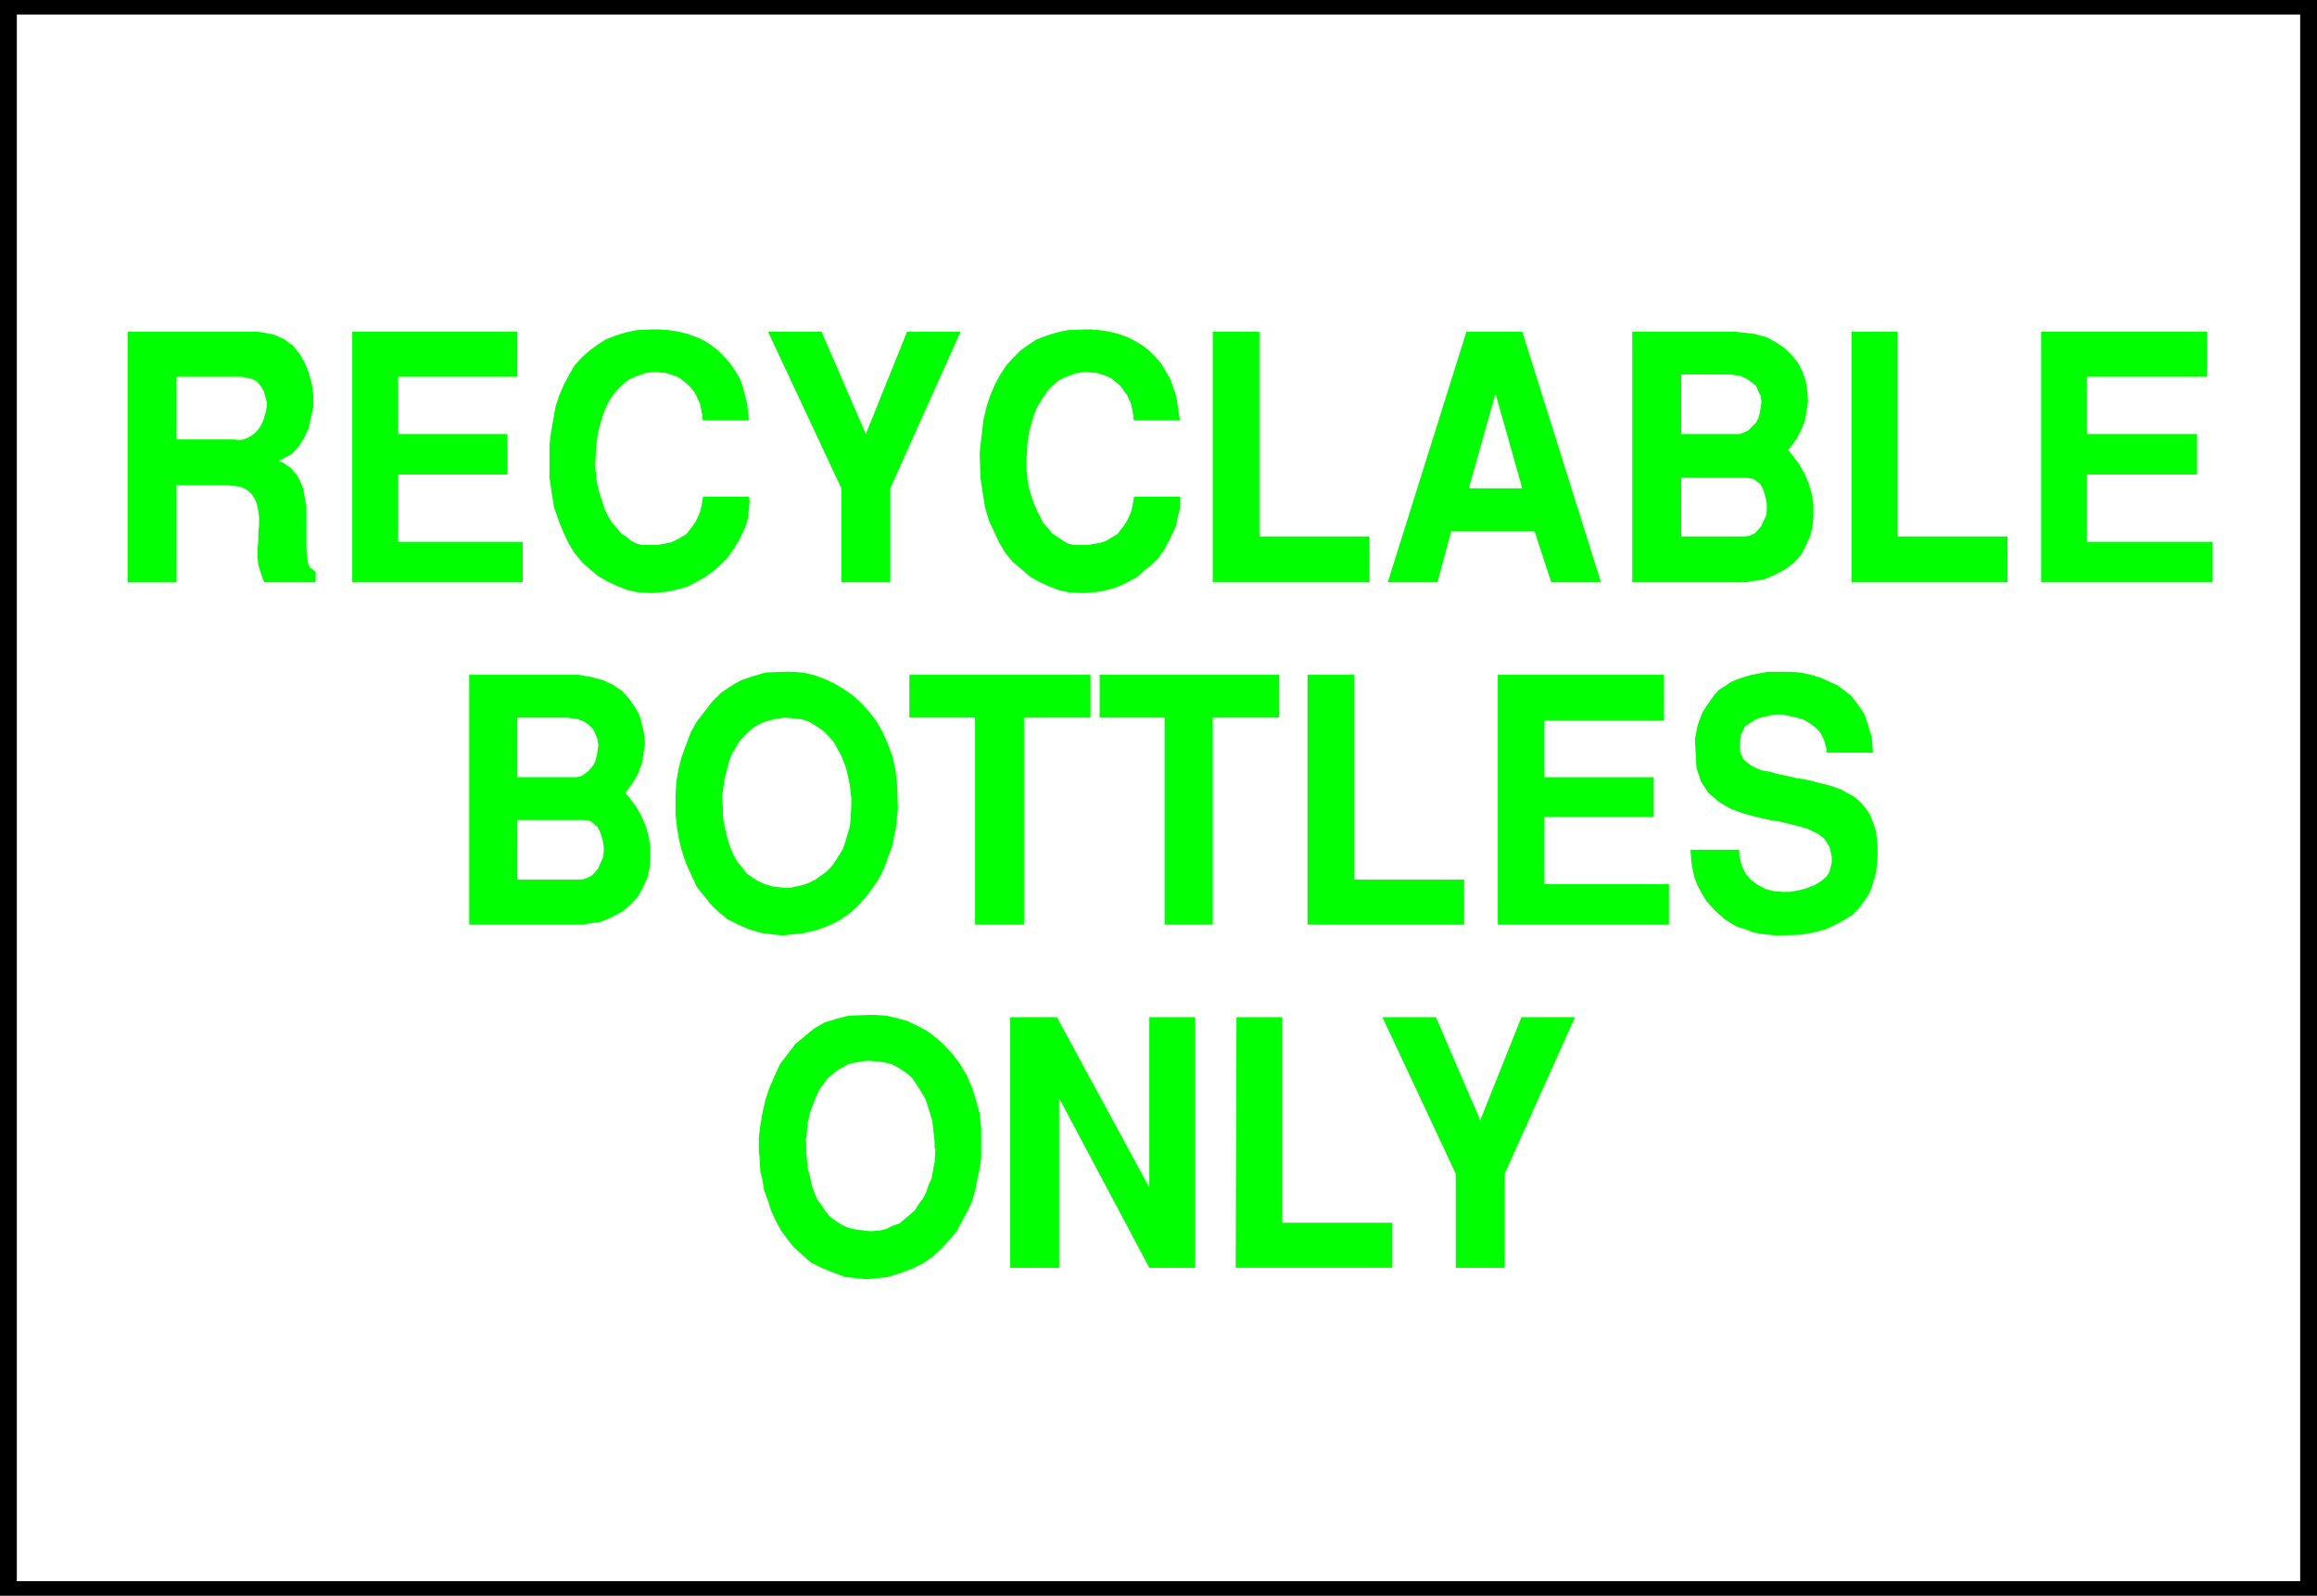
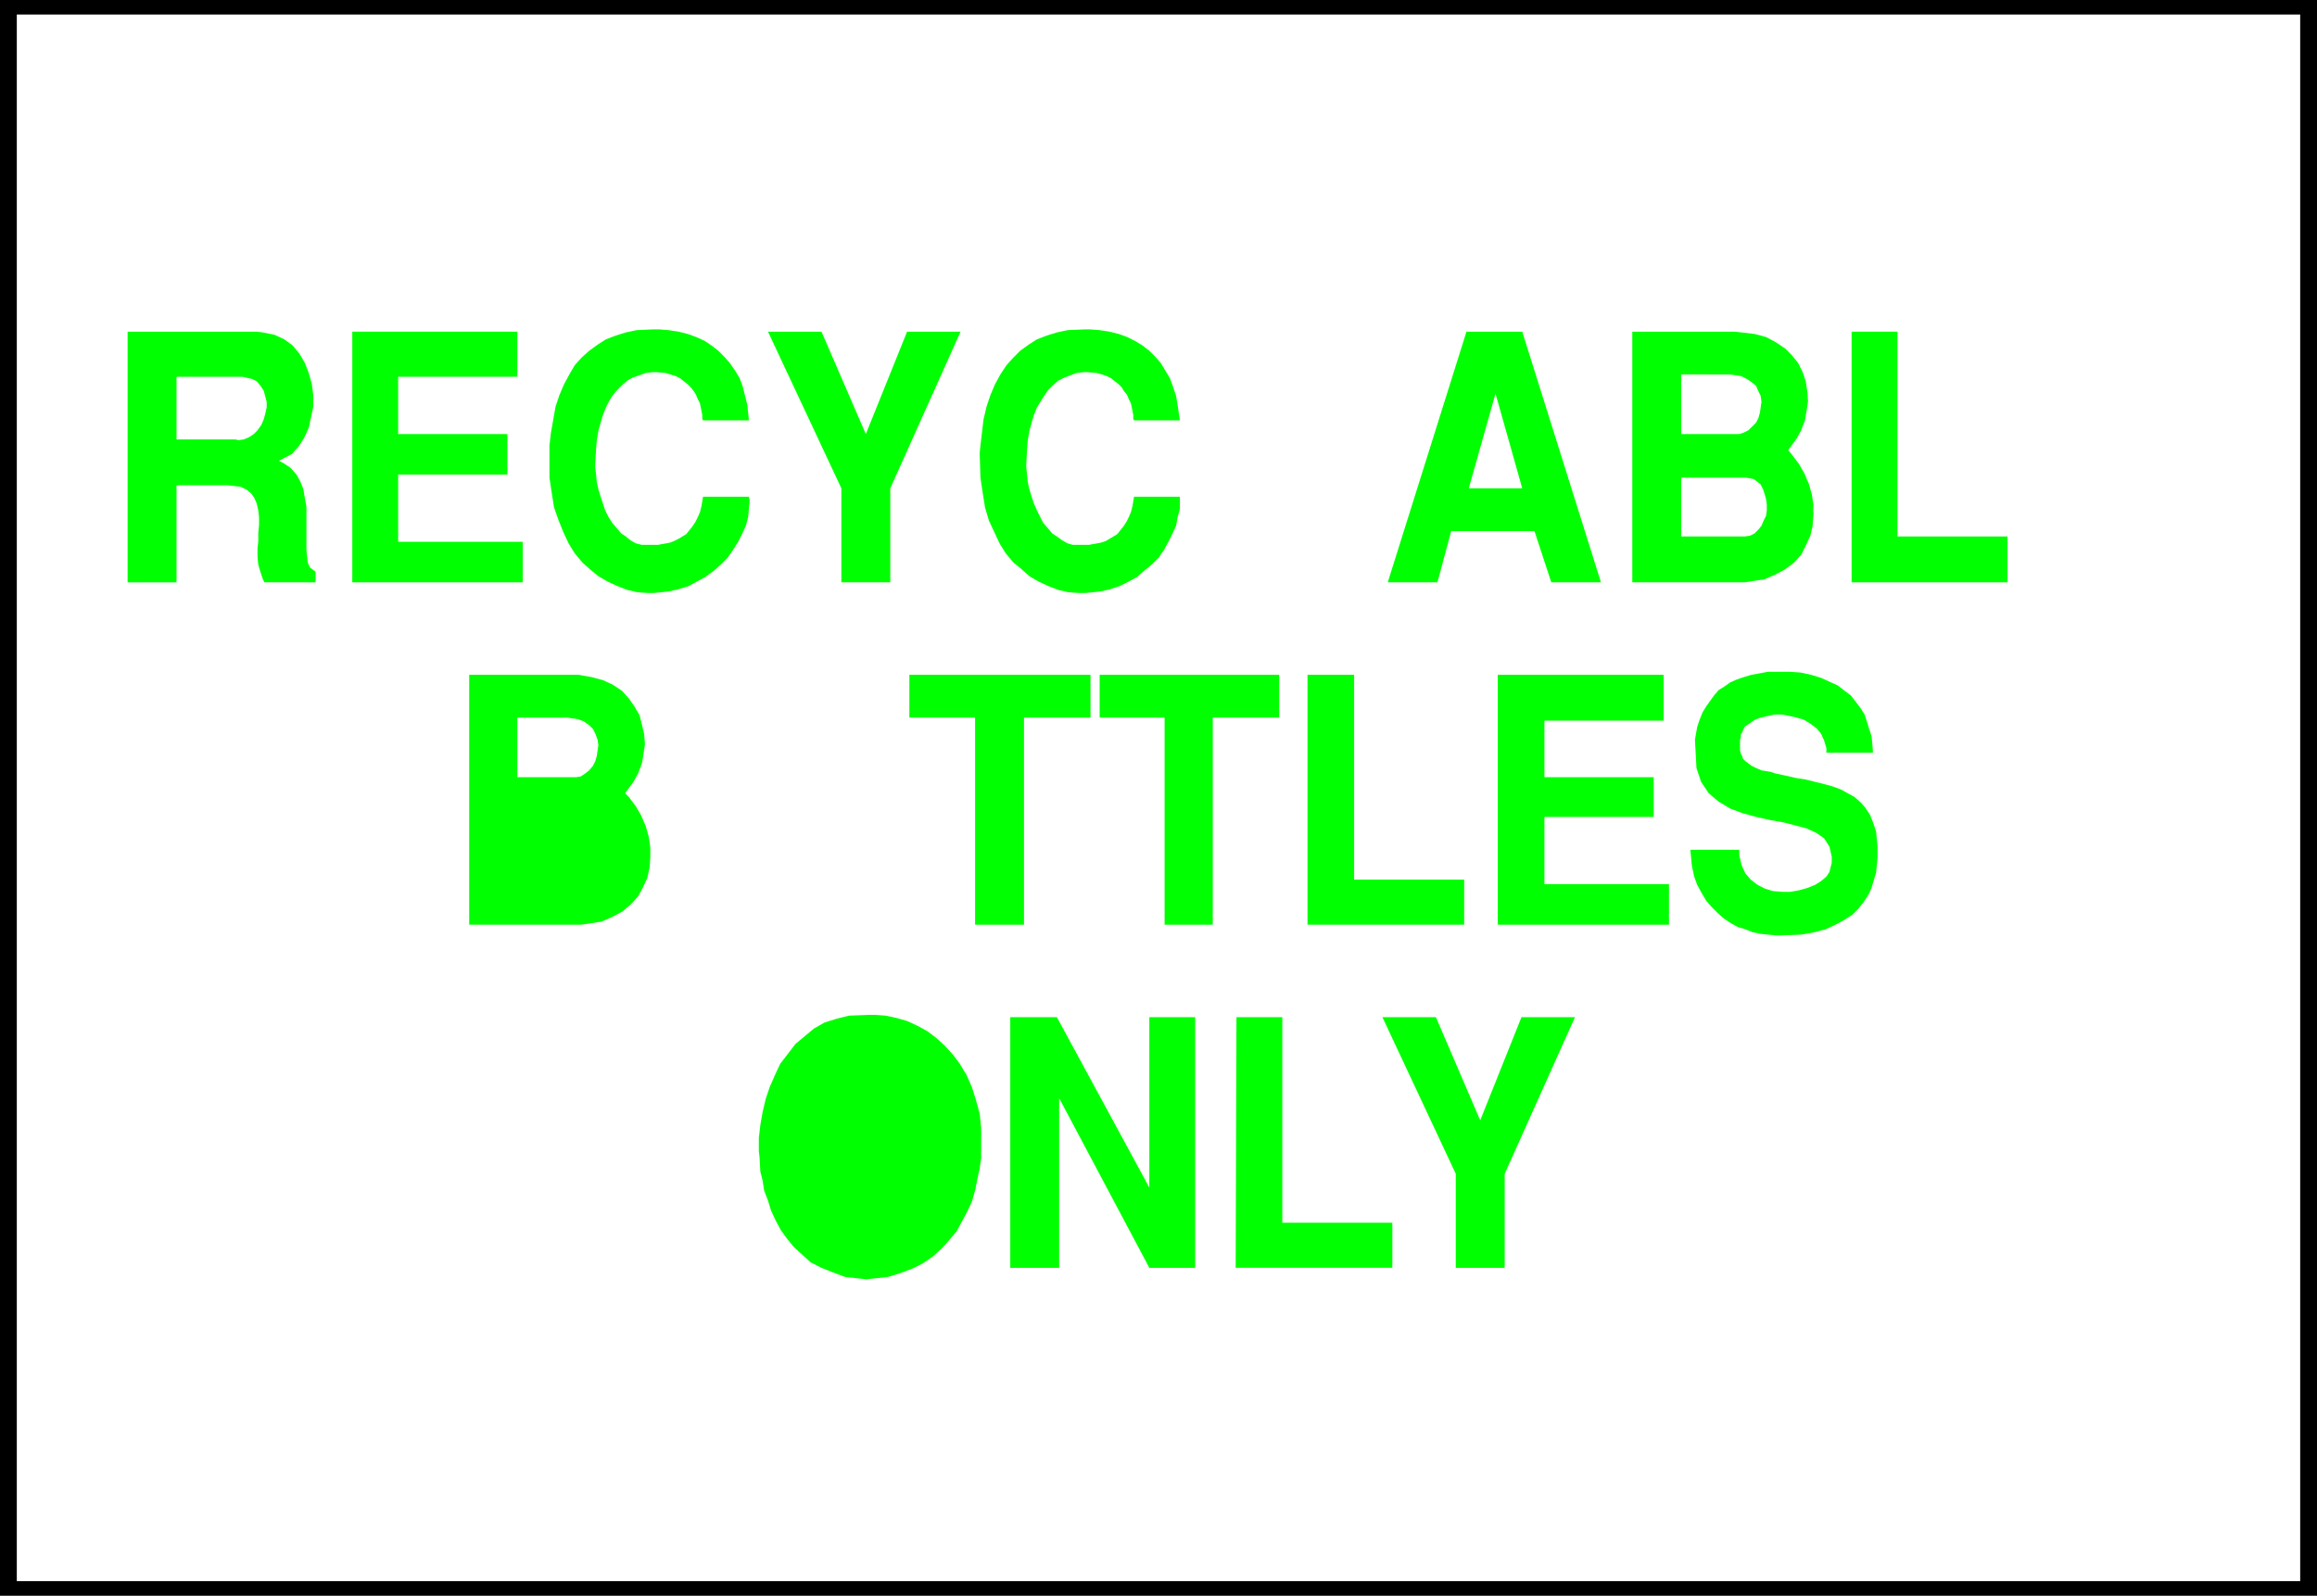
<svg xmlns="http://www.w3.org/2000/svg" xmlns:ns1="http://sodipodi.sourceforge.net/DTD/sodipodi-0.dtd" xmlns:ns2="http://www.inkscape.org/namespaces/inkscape" version="1.0" width="129.638mm" height="89.276mm" id="svg31" ns1:docname="Recyclable Bottles 1.wmf">
  <rect width="100%" height="100%" fill="#808080" stroke="none" />
  <ns1:namedview id="namedview31" pagecolor="#ffffff" bordercolor="#000000" borderopacity="0.25" ns2:showpageshadow="2" ns2:pageopacity="0.0" ns2:pagecheckerboard="0" ns2:deskcolor="#d1d1d1" ns2:document-units="mm" />
  <defs id="defs1">
    <pattern id="WMFhbasepattern" patternUnits="userSpaceOnUse" width="6" height="6" x="0" y="0" />
  </defs>
  <path style="fill:#000000;fill-opacity:1;fill-rule:evenodd;stroke:none" d="M 489.971,337.419 H 0 V 0 h 489.971 v 337.419 z" id="path1" />
  <path style="fill:#ffffff;fill-opacity:1;fill-rule:evenodd;stroke:none" d="M 486.415,334.349 H 3.555 V 3.07 H 486.415 Z" id="path2" />
  <path style="fill:#00ff00;fill-opacity:1;fill-rule:evenodd;stroke:none" d="m 307.848,268.093 v -19.877 l -15.514,-33.128 h 11.312 l 9.373,21.816 8.726,-21.816 h 11.312 l -14.867,33.128 v 19.877 h -10.342 z" id="path3" />
  <path style="fill:#00ff00;fill-opacity:1;fill-rule:evenodd;stroke:none" d="m 261.307,268.093 0.162,-53.005 h 9.696 v 43.47 h 23.27 v 9.534 H 261.469 v 0 z" id="path4" />
  <path style="fill:#00ff00;fill-opacity:1;fill-rule:evenodd;stroke:none" d="m 213.635,268.093 v -53.005 h 9.858 l 19.554,36.037 v -36.037 h 9.696 v 53.005 h -9.696 l -19.069,-35.875 v 35.875 h -10.342 z" id="path5" />
  <path style="fill:#00ff00;fill-opacity:1;fill-rule:evenodd;stroke:none" d="m 160.63,244.823 -0.162,-1.454 v -2.747 l 0.323,-2.747 0.485,-2.747 0.646,-2.747 0.808,-2.424 1.131,-2.586 1.131,-2.424 1.616,-2.101 1.616,-2.101 1.939,-1.616 1.939,-1.616 2.262,-1.293 2.586,-0.808 2.586,-0.646 4.363,-0.162 h 1.131 l 2.262,0.162 2.262,0.485 2.262,0.646 2.101,0.97 2.101,1.131 1.939,1.454 1.778,1.616 1.778,1.939 1.454,1.939 1.454,2.424 1.131,2.586 0.808,2.586 0.808,2.909 0.323,3.07 v 5.171 1.131 l -0.323,2.262 -0.485,2.262 -0.485,2.424 -0.646,2.262 -0.97,2.101 -1.131,2.101 -1.131,2.101 -1.616,1.939 -1.616,1.778 -1.778,1.616 -2.101,1.454 -2.262,1.131 -2.586,0.97 -2.586,0.808 -4.525,0.485 -1.616,-0.162 -2.909,-0.323 -2.586,-0.97 -2.424,-0.97 -2.262,-1.131 -1.778,-1.616 -1.778,-1.616 -1.454,-1.778 -1.293,-1.778 -1.131,-2.101 -0.97,-2.101 -0.646,-2.101 -0.808,-2.101 -0.323,-2.101 -0.485,-1.939 -0.162,-2.909 z" id="path6" />
  <path style="fill:#00ff00;fill-opacity:1;fill-rule:evenodd;stroke:none" d="m 357.459,179.698 h 10.342 v 1.131 l 0.485,2.101 0.808,1.778 1.131,1.293 1.454,1.131 1.616,0.808 1.616,0.485 1.939,0.162 h 1.778 l 1.778,-0.323 1.778,-0.485 1.616,-0.646 1.293,-0.808 1.131,-0.97 0.646,-0.97 0.485,-1.939 v -1.293 l -0.485,-2.101 -1.131,-1.778 -1.616,-1.131 -2.101,-0.97 -2.424,-0.646 -2.586,-0.646 -2.747,-0.485 -2.909,-0.646 -2.909,-0.808 -2.586,-0.97 -2.424,-1.454 -2.101,-1.778 -1.616,-2.424 -0.97,-2.909 -0.323,-5.979 0.162,-0.97 0.323,-1.778 0.485,-1.454 0.646,-1.616 0.808,-1.293 0.808,-1.131 0.808,-1.131 0.97,-1.131 1.293,-0.808 1.131,-0.808 1.454,-0.646 1.454,-0.485 1.616,-0.485 1.778,-0.323 1.778,-0.323 h 3.07 1.293 l 2.424,0.162 2.262,0.485 2.101,0.646 1.778,0.808 1.778,0.808 1.454,1.131 1.293,0.97 1.131,1.454 0.97,1.293 0.808,1.293 0.485,1.454 0.485,1.616 0.485,1.454 0.162,1.454 0.162,2.101 h -9.858 v -0.97 l -0.485,-1.616 -0.646,-1.454 -0.97,-1.131 -1.293,-0.97 -1.293,-0.808 -1.616,-0.485 -1.454,-0.323 -1.616,-0.323 h -1.616 l -1.454,0.323 -1.454,0.323 -1.293,0.485 -1.131,0.808 -0.97,0.646 -0.646,1.454 -0.162,0.162 v 0.646 l -0.162,0.485 v 0.485 0.646 0.646 0.485 l 0.162,0.646 0.323,0.646 0.162,0.485 0.485,0.485 0.646,0.485 0.646,0.485 0.97,0.485 1.131,0.485 1.939,0.323 0.97,0.323 2.262,0.485 2.101,0.485 2.101,0.323 1.939,0.485 1.939,0.485 1.778,0.485 1.778,0.646 1.454,0.808 1.454,0.808 1.293,1.131 0.97,1.131 0.97,1.454 0.646,1.616 0.646,1.939 0.323,3.232 v 0.808 1.454 l -0.162,1.616 -0.162,1.616 -0.485,1.616 -0.485,1.616 -0.646,1.454 -0.97,1.454 -1.131,1.454 -1.293,1.293 -1.778,1.131 -1.778,0.97 -2.101,0.97 -2.424,0.646 -2.747,0.485 -4.363,0.162 h -0.97 l -1.616,-0.162 -1.616,-0.162 -1.616,-0.323 -1.616,-0.646 -1.616,-0.485 -1.454,-0.808 -1.454,-0.97 -1.293,-1.131 -1.293,-1.293 -1.131,-1.293 -0.97,-1.616 -0.97,-1.778 -0.646,-1.778 -0.485,-2.262 -0.323,-3.394 z" id="path7" />
  <path style="fill:#00ff00;fill-opacity:1;fill-rule:evenodd;stroke:none" d="M 316.736,195.535 V 142.692 h 35.067 v 9.696 h -25.21 v 11.958 H 349.702 v 8.403 h -23.109 v 14.221 H 352.934 v 8.565 h -36.198 z" id="path8" />
  <path style="fill:#00ff00;fill-opacity:1;fill-rule:evenodd;stroke:none" d="M 276.497,195.535 V 142.692 h 9.858 v 43.309 h 23.27 v 9.534 z" id="path9" />
  <path style="fill:#00ff00;fill-opacity:1;fill-rule:evenodd;stroke:none" d="m 246.278,195.535 v -43.793 h -13.736 v -9.05 h 37.976 v 9.05 h -14.059 v 43.793 z" id="path10" />
  <path style="fill:#00ff00;fill-opacity:1;fill-rule:evenodd;stroke:none" d="m 206.201,195.535 v -43.793 h -13.898 v -9.05 h 38.299 v 9.05 h -14.059 v 43.793 z" id="path11" />
-   <path style="fill:#00ff00;fill-opacity:1;fill-rule:evenodd;stroke:none" d="m 142.854,172.265 v -1.293 -2.747 l 0.162,-2.909 0.485,-2.747 0.646,-2.586 0.97,-2.586 0.97,-2.586 1.293,-2.262 1.616,-2.101 1.616,-2.101 1.778,-1.778 2.101,-1.454 2.262,-1.293 2.424,-0.808 2.747,-0.808 4.202,-0.162 h 1.131 l 2.424,0.162 2.262,0.485 2.262,0.808 2.101,0.97 1.939,1.131 2.101,1.454 1.778,1.616 1.616,1.778 1.616,2.101 1.293,2.262 1.131,2.586 0.97,2.586 0.646,3.07 0.323,3.07 0.162,5.01 -0.162,1.131 -0.162,2.262 -0.485,2.424 -0.485,2.262 -0.808,2.101 -0.808,2.262 -1.131,2.262 -1.293,1.939 -1.454,1.939 -1.616,1.778 -1.778,1.616 -2.101,1.454 -2.262,1.131 -2.586,0.97 -2.747,0.646 -4.525,0.485 -1.616,-0.162 -2.747,-0.323 -2.747,-0.808 -2.262,-0.97 -2.262,-1.131 -1.939,-1.616 -1.616,-1.616 -1.454,-1.778 -1.454,-1.778 -0.97,-2.101 -0.97,-2.101 -0.808,-2.101 -0.646,-2.101 -0.485,-2.101 -0.323,-1.939 z" id="path12" />
  <path style="fill:#00ff00;fill-opacity:1;fill-rule:evenodd;stroke:none" d="M 122.977,195.535 H 99.222 V 142.692 h 21.654 1.454 l 2.747,0.485 2.424,0.646 2.101,0.97 1.939,1.293 1.454,1.616 1.131,1.616 1.131,1.939 0.485,1.939 0.485,2.101 0.162,2.101 -0.323,2.101 -0.323,1.939 -0.808,2.101 -0.97,1.778 -1.778,2.424 0.808,0.808 1.454,1.939 1.131,1.939 0.97,2.262 0.646,2.262 0.323,2.262 v 2.101 l -0.162,2.262 -0.485,2.101 -0.97,2.101 -0.97,1.778 -1.616,1.778 -1.778,1.454 -2.101,1.131 -2.262,0.97 z" id="path13" />
-   <path style="fill:#00ff00;fill-opacity:1;fill-rule:evenodd;stroke:none" d="M 431.633,123.139 V 70.134 h 35.067 v 9.534 H 441.329 v 12.12 h 23.27 v 8.565 H 441.329 v 14.221 h 26.502 v 8.565 h -36.198 z" id="path14" />
  <path style="fill:#00ff00;fill-opacity:1;fill-rule:evenodd;stroke:none" d="M 391.556,123.139 V 70.134 h 9.696 v 43.309 h 23.27 v 9.696 h -32.966 z" id="path15" />
  <path style="fill:#00ff00;fill-opacity:1;fill-rule:evenodd;stroke:none" d="M 368.932,123.139 H 345.177 V 70.134 h 21.654 l 1.454,0.162 2.747,0.323 2.424,0.646 2.101,1.131 1.939,1.293 1.454,1.454 1.293,1.616 0.97,1.939 0.646,1.939 0.323,2.101 0.162,2.101 -0.323,2.101 -0.323,1.939 -0.808,2.101 -0.97,1.778 -1.778,2.424 0.808,0.97 1.454,1.939 1.131,1.939 0.97,2.262 0.646,2.262 0.323,2.101 v 2.262 l -0.162,2.262 -0.485,2.101 -0.97,2.101 -0.97,1.939 -1.454,1.616 -1.939,1.454 -2.101,1.131 -2.262,0.97 -4.202,0.646 z" id="path16" />
  <path style="fill:#00ff00;fill-opacity:1;fill-rule:evenodd;stroke:none" d="m 293.465,123.139 16.645,-53.005 h 11.797 l 16.645,53.005 h -10.504 l -3.555,-10.827 h -17.614 l -2.909,10.827 h -10.504 z" id="path17" />
-   <path style="fill:#00ff00;fill-opacity:1;fill-rule:evenodd;stroke:none" d="M 256.459,123.139 V 70.134 h 9.858 v 43.309 h 23.27 v 9.696 h -33.128 z" id="path18" />
  <path style="fill:#00ff00;fill-opacity:1;fill-rule:evenodd;stroke:none" d="m 207.171,95.828 0.162,-1.616 0.323,-2.747 0.323,-2.747 0.646,-2.747 0.808,-2.424 0.97,-2.262 1.131,-2.101 1.293,-1.939 1.454,-1.616 1.454,-1.454 1.778,-1.293 1.778,-1.131 2.101,-0.808 2.101,-0.646 2.262,-0.485 3.717,-0.162 h 0.97 l 2.101,0.162 2.101,0.323 1.939,0.485 1.778,0.646 1.616,0.808 1.616,0.97 1.454,1.131 1.293,1.293 1.131,1.293 0.97,1.616 0.97,1.616 0.646,1.778 0.646,1.939 0.323,1.939 0.485,3.232 h -9.696 l -0.162,-0.323 V 87.748 l -0.162,-0.808 -0.162,-0.808 -0.162,-0.808 -0.485,-0.97 -0.323,-0.808 -0.646,-0.808 -0.485,-0.808 -0.646,-0.646 -0.808,-0.646 -0.808,-0.646 -0.97,-0.485 -0.97,-0.323 -1.131,-0.323 -1.939,-0.162 h -0.808 l -1.454,0.162 -1.293,0.485 -1.293,0.485 -1.293,0.646 -1.131,0.97 -0.97,0.97 -0.808,1.131 -0.808,1.293 -0.808,1.293 -0.646,1.616 -0.485,1.616 -0.485,1.778 -0.323,1.939 -0.162,1.939 -0.162,3.07 v 0.808 l 0.162,1.454 0.162,1.616 0.323,1.454 0.485,1.616 0.485,1.454 0.646,1.454 0.646,1.293 0.646,1.293 0.97,1.131 0.97,1.131 0.97,0.646 1.131,0.808 1.131,0.646 1.131,0.323 h 2.101 0.323 0.97 l 0.808,-0.162 0.97,-0.162 0.808,-0.162 0.97,-0.323 0.808,-0.485 0.808,-0.485 0.808,-0.485 0.646,-0.808 0.646,-0.808 0.646,-0.97 0.485,-0.97 0.485,-1.131 0.323,-1.293 0.323,-1.939 h 9.696 v 0.808 1.778 l -0.485,1.778 -0.323,1.778 -0.808,1.778 -0.808,1.616 -0.97,1.778 -1.131,1.616 -1.454,1.454 -1.616,1.293 -1.454,1.293 -1.778,0.97 -1.939,0.97 -1.939,0.646 -2.101,0.485 -3.232,0.323 h -1.293 l -2.262,-0.162 -2.101,-0.485 -2.101,-0.808 -2.101,-0.97 -1.939,-1.131 -1.616,-1.454 -1.778,-1.454 -1.616,-1.939 -1.293,-2.101 -1.131,-2.424 -1.131,-2.424 -0.808,-2.747 -0.485,-3.07 -0.485,-3.232 z" id="path19" />
  <path style="fill:#00ff00;fill-opacity:1;fill-rule:evenodd;stroke:none" d="M 177.921,123.139 V 103.262 L 162.408,70.134 h 11.312 l 9.373,21.654 8.726,-21.654 h 11.312 l -14.867,33.128 v 19.877 H 177.921 Z" id="path20" />
  <path style="fill:#00ff00;fill-opacity:1;fill-rule:evenodd;stroke:none" d="m 116.19,95.828 v -1.616 l 0.323,-2.747 0.485,-2.747 0.485,-2.747 0.808,-2.424 0.97,-2.262 1.131,-2.101 1.131,-1.939 1.454,-1.616 1.616,-1.454 1.778,-1.293 1.778,-1.131 2.101,-0.808 2.101,-0.646 2.262,-0.485 3.555,-0.162 h 1.131 l 2.101,0.162 2.101,0.323 1.939,0.485 1.778,0.646 1.778,0.808 1.454,0.97 1.454,1.131 1.293,1.293 1.131,1.293 1.131,1.616 0.97,1.616 0.646,1.778 0.485,1.939 0.485,1.939 0.323,3.232 h -9.696 l -0.162,-0.323 V 87.748 l -0.162,-0.808 -0.162,-0.808 -0.162,-0.808 -0.485,-0.97 -0.323,-0.808 -0.485,-0.808 -0.646,-0.808 -0.646,-0.646 -0.808,-0.646 -0.808,-0.646 -0.97,-0.485 -1.131,-0.323 -0.97,-0.323 -1.939,-0.162 h -0.808 l -1.454,0.162 -1.293,0.485 -1.454,0.485 -1.131,0.646 -1.131,0.97 -0.97,0.97 -0.97,1.131 -0.808,1.293 -0.646,1.293 -0.646,1.616 -0.485,1.616 -0.485,1.778 -0.323,1.939 -0.162,1.939 -0.162,3.07 v 0.808 l 0.162,1.454 0.162,1.616 0.323,1.454 0.485,1.616 0.485,1.454 0.485,1.454 0.646,1.293 0.808,1.293 0.97,1.131 0.97,1.131 0.97,0.646 0.97,0.808 1.131,0.646 1.293,0.323 h 2.101 0.323 0.97 l 0.808,-0.162 0.97,-0.162 0.808,-0.162 0.808,-0.323 0.97,-0.485 0.808,-0.485 0.808,-0.485 0.646,-0.808 0.646,-0.808 0.646,-0.97 0.485,-0.97 0.485,-1.131 0.323,-1.293 0.323,-1.939 h 9.696 l 0.162,0.808 -0.162,1.778 -0.162,1.778 -0.485,1.778 -0.808,1.778 -0.808,1.616 -1.131,1.778 -1.131,1.616 -1.454,1.454 -1.454,1.293 -1.778,1.293 -1.778,0.97 -1.778,0.97 -2.101,0.646 -2.101,0.485 -3.232,0.323 h -1.131 l -2.262,-0.162 -2.101,-0.485 -2.101,-0.808 -2.101,-0.97 -1.939,-1.131 -1.778,-1.454 -1.616,-1.454 -1.616,-1.939 -1.293,-2.101 -1.131,-2.424 -0.97,-2.424 -0.97,-2.747 -0.485,-3.07 -0.485,-3.232 v -5.171 z" id="path21" />
  <path style="fill:#00ff00;fill-opacity:1;fill-rule:evenodd;stroke:none" d="M 74.498,123.139 V 70.134 h 34.906 v 9.534 H 84.194 v 12.12 h 23.109 v 8.565 H 84.194 v 14.221 h 26.341 v 8.565 H 74.498 Z" id="path22" />
  <path style="fill:#00ff00;fill-opacity:1;fill-rule:evenodd;stroke:none" d="M 26.987,123.139 V 70.134 h 27.31 l 1.293,0.162 2.424,0.485 2.101,0.97 1.778,1.293 1.454,1.778 1.131,1.939 0.808,2.101 0.646,2.262 0.323,2.424 v 2.424 l -0.485,2.262 -0.485,2.262 -0.97,2.101 -1.131,1.778 -1.454,1.616 -2.747,1.454 0.97,0.485 1.454,0.97 1.293,1.454 0.808,1.454 0.646,1.616 0.323,1.939 0.323,1.778 v 1.939 1.939 1.939 1.778 1.616 l 0.162,1.454 0.162,1.293 0.485,0.97 1.131,0.808 v 2.262 H 55.914 l -0.323,-0.646 -0.485,-1.454 -0.485,-1.616 -0.162,-1.616 v -1.778 l 0.162,-1.616 v -1.778 l 0.162,-1.616 v -1.616 l -0.162,-1.454 -0.323,-1.454 -0.485,-1.131 -0.646,-0.97 -0.97,-0.808 -1.293,-0.646 -2.747,-0.323 H 37.33 v 20.523 H 26.987 Z" id="path23" />
-   <path style="fill:#ffffff;fill-opacity:1;fill-rule:evenodd;stroke:none" d="m 170.326,240.783 0.162,0.97 v 1.778 l 0.162,1.778 0.162,1.778 0.485,1.778 0.323,1.616 0.485,1.454 0.646,1.616 0.97,1.293 0.808,1.293 0.97,1.131 1.293,0.97 1.293,0.808 1.454,0.646 1.616,0.323 2.747,0.323 h 0.646 l 1.616,-0.162 1.293,-0.323 1.293,-0.646 1.454,-0.485 1.131,-0.97 0.97,-0.808 1.131,-0.97 0.808,-1.293 0.97,-1.293 0.646,-1.293 0.485,-1.454 0.646,-1.454 0.323,-1.778 0.323,-1.616 0.162,-2.747 -0.162,-0.485 v -1.293 l -0.162,-1.293 -0.162,-1.454 -0.162,-1.454 -0.485,-1.616 -0.485,-1.616 -0.485,-1.454 -0.97,-1.616 -0.808,-1.293 -0.97,-1.454 -1.293,-1.131 -1.454,-0.97 -1.454,-0.808 -1.778,-0.485 -3.07,-0.323 h -0.485 l -1.131,0.162 -0.97,0.162 -1.131,0.162 -0.97,0.323 -1.131,0.646 -1.131,0.646 -0.97,0.808 -0.97,0.808 -0.808,1.131 -0.97,1.293 -0.646,1.454 -0.646,1.616 -0.646,1.778 -0.485,2.101 -0.323,3.394 v 0 z" id="path24" />
-   <path style="fill:#ffffff;fill-opacity:1;fill-rule:evenodd;stroke:none" d="m 152.712,168.386 v 0.808 l 0.162,1.778 v 1.778 l 0.323,1.778 0.323,1.616 0.485,1.778 0.485,1.454 0.646,1.454 0.808,1.454 0.97,1.131 0.97,1.293 1.131,0.808 1.293,0.808 1.454,0.646 1.616,0.485 2.747,0.323 h 0.808 l 1.454,-0.323 1.454,-0.323 1.293,-0.485 1.293,-0.646 1.131,-0.808 1.131,-0.808 1.131,-1.131 0.808,-1.131 0.808,-1.293 0.808,-1.293 0.485,-1.454 0.485,-1.616 0.485,-1.616 0.162,-1.616 0.162,-2.747 v -0.485 -1.293 l -0.162,-1.293 -0.162,-1.454 -0.323,-1.454 -0.323,-1.616 -0.485,-1.454 -0.646,-1.616 -0.808,-1.454 -0.808,-1.454 -1.131,-1.293 -1.131,-1.131 -1.454,-0.97 -1.616,-0.97 -1.616,-0.485 -3.232,-0.323 h -0.323 l -1.131,0.162 -0.97,0.162 -1.131,0.323 -1.131,0.323 -0.97,0.485 -1.131,0.646 -0.97,0.808 -0.97,0.97 -0.97,0.97 -0.808,1.454 -0.808,1.293 -0.646,1.616 -0.485,1.939 -0.485,1.939 z" id="path25" />
-   <path style="fill:#ffffff;fill-opacity:1;fill-rule:evenodd;stroke:none" d="m 109.403,186.001 h 12.928 0.646 l 1.131,-0.323 0.97,-0.485 0.808,-0.808 0.646,-0.808 0.485,-1.131 0.485,-1.131 0.162,-0.97 v -1.293 l -0.162,-1.131 -0.323,-1.131 -0.323,-0.97 -0.485,-0.97 -0.808,-0.646 -0.808,-0.646 -1.454,-0.162 h -13.898 z" id="path26" />
+   <path style="fill:#ffffff;fill-opacity:1;fill-rule:evenodd;stroke:none" d="m 152.712,168.386 v 0.808 l 0.162,1.778 v 1.778 l 0.323,1.778 0.323,1.616 0.485,1.778 0.485,1.454 0.646,1.454 0.808,1.454 0.97,1.131 0.97,1.293 1.131,0.808 1.293,0.808 1.454,0.646 1.616,0.485 2.747,0.323 l 1.454,-0.323 1.454,-0.323 1.293,-0.485 1.293,-0.646 1.131,-0.808 1.131,-0.808 1.131,-1.131 0.808,-1.131 0.808,-1.293 0.808,-1.293 0.485,-1.454 0.485,-1.616 0.485,-1.616 0.162,-1.616 0.162,-2.747 v -0.485 -1.293 l -0.162,-1.293 -0.162,-1.454 -0.323,-1.454 -0.323,-1.616 -0.485,-1.454 -0.646,-1.616 -0.808,-1.454 -0.808,-1.454 -1.131,-1.293 -1.131,-1.131 -1.454,-0.97 -1.616,-0.97 -1.616,-0.485 -3.232,-0.323 h -0.323 l -1.131,0.162 -0.97,0.162 -1.131,0.323 -1.131,0.323 -0.97,0.485 -1.131,0.646 -0.97,0.808 -0.97,0.97 -0.97,0.97 -0.808,1.454 -0.808,1.293 -0.646,1.616 -0.485,1.939 -0.485,1.939 z" id="path25" />
  <path style="fill:#ffffff;fill-opacity:1;fill-rule:evenodd;stroke:none" d="m 109.403,151.742 v 12.605 h 11.797 0.646 l 0.97,-0.162 0.97,-0.646 0.808,-0.646 0.808,-0.97 0.485,-0.97 0.323,-1.131 0.162,-1.131 0.162,-1.131 -0.162,-1.131 -0.485,-1.293 -0.485,-0.97 -0.808,-0.808 -1.131,-0.808 -1.293,-0.485 -2.262,-0.323 z" id="path27" />
  <path style="fill:#ffffff;fill-opacity:1;fill-rule:evenodd;stroke:none" d="m 355.52,113.443 h 12.766 0.646 l 1.131,-0.162 0.97,-0.485 0.808,-0.808 0.646,-0.808 0.485,-1.131 0.485,-0.97 0.162,-1.131 v -1.293 l -0.162,-1.131 -0.323,-1.131 -0.323,-0.97 -0.485,-0.97 -0.808,-0.646 -0.646,-0.485 -1.616,-0.323 H 355.52 Z" id="path28" />
  <path style="fill:#ffffff;fill-opacity:1;fill-rule:evenodd;stroke:none" d="m 355.52,79.184 v 12.605 h 11.797 0.485 l 0.97,-0.323 0.97,-0.485 0.808,-0.808 0.808,-0.808 0.485,-0.97 0.323,-1.131 0.162,-1.131 0.162,-1.131 -0.162,-1.293 -0.485,-0.97 -0.485,-1.131 -0.97,-0.808 -0.97,-0.646 -1.293,-0.646 -2.262,-0.323 H 355.52 Z" id="path29" />
  <path style="fill:#ffffff;fill-opacity:1;fill-rule:evenodd;stroke:none" d="m 316.251,83.224 -5.656,20.038 h 11.312 l -5.656,-20.038 z" id="path30" />
  <path style="fill:#ffffff;fill-opacity:1;fill-rule:evenodd;stroke:none" d="m 37.33,92.92 h 12.443 l 0.646,0.162 1.131,-0.162 1.131,-0.485 0.97,-0.646 0.808,-0.808 0.808,-1.131 0.485,-1.131 0.323,-1.131 0.323,-1.454 v -1.131 l -0.323,-1.293 -0.323,-1.131 -0.646,-0.97 -0.808,-0.97 -0.97,-0.485 -2.101,-0.485 H 37.33 v 13.251 z" id="path31" />
</svg>